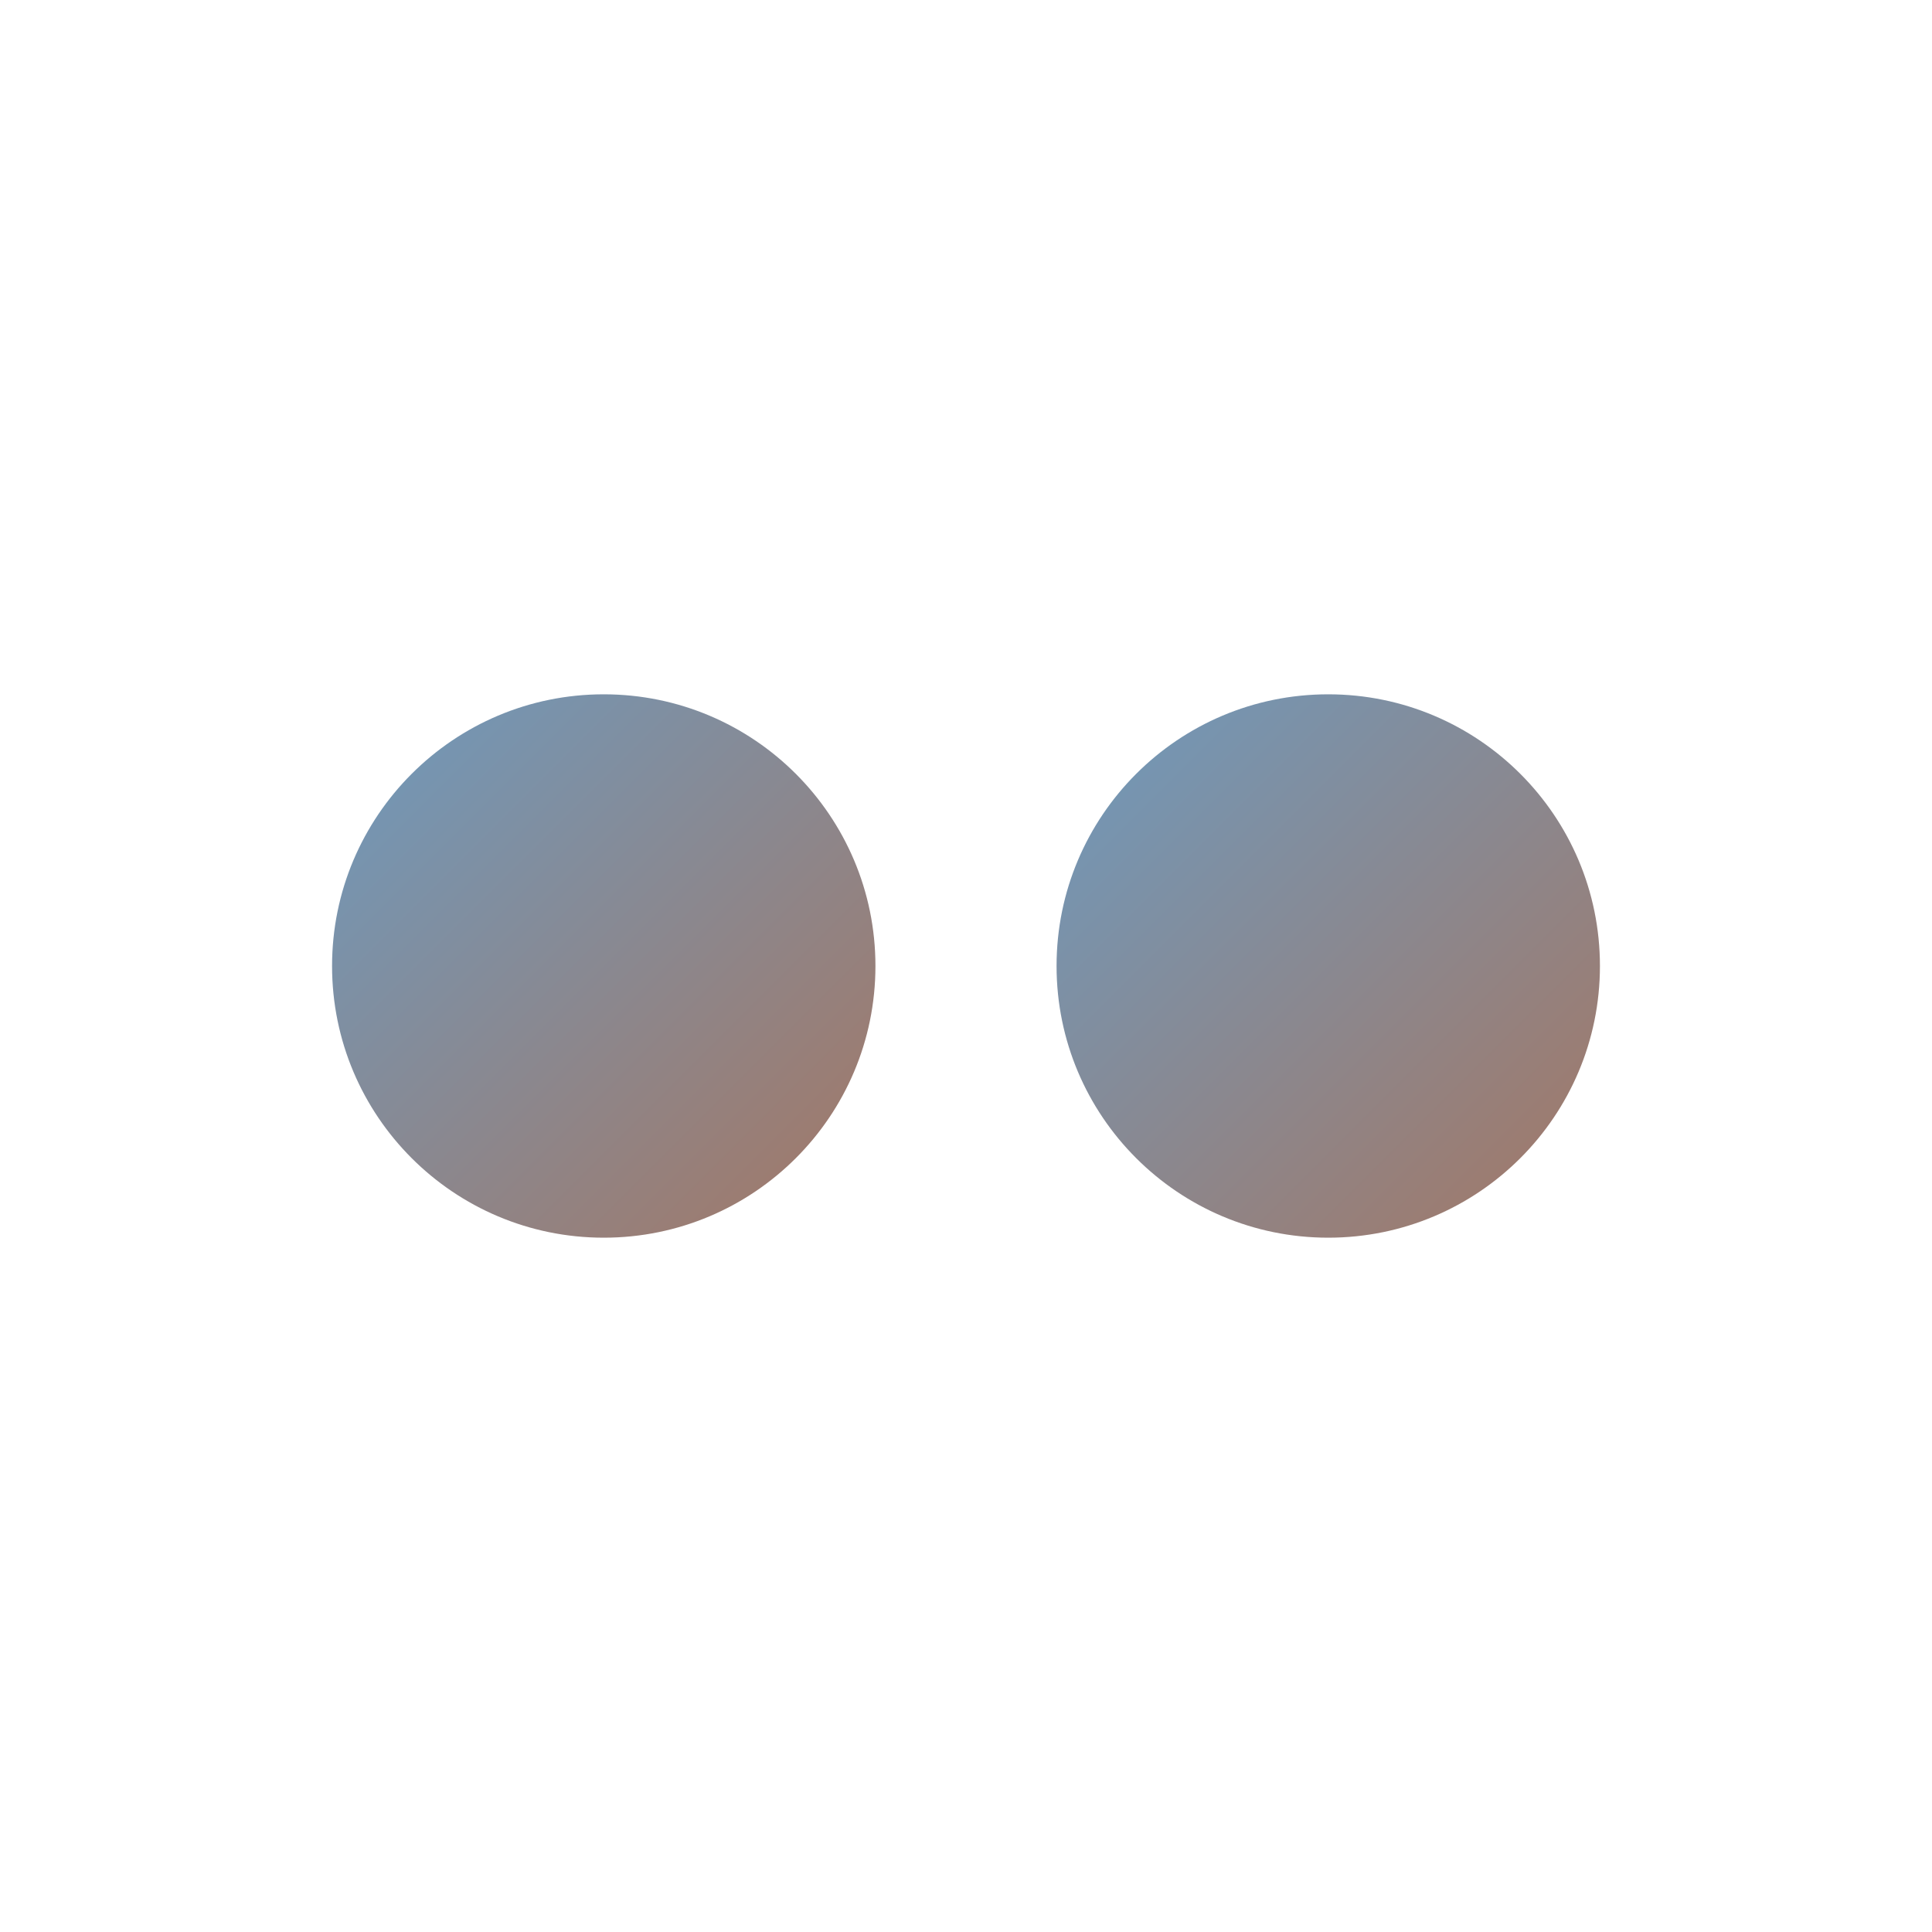
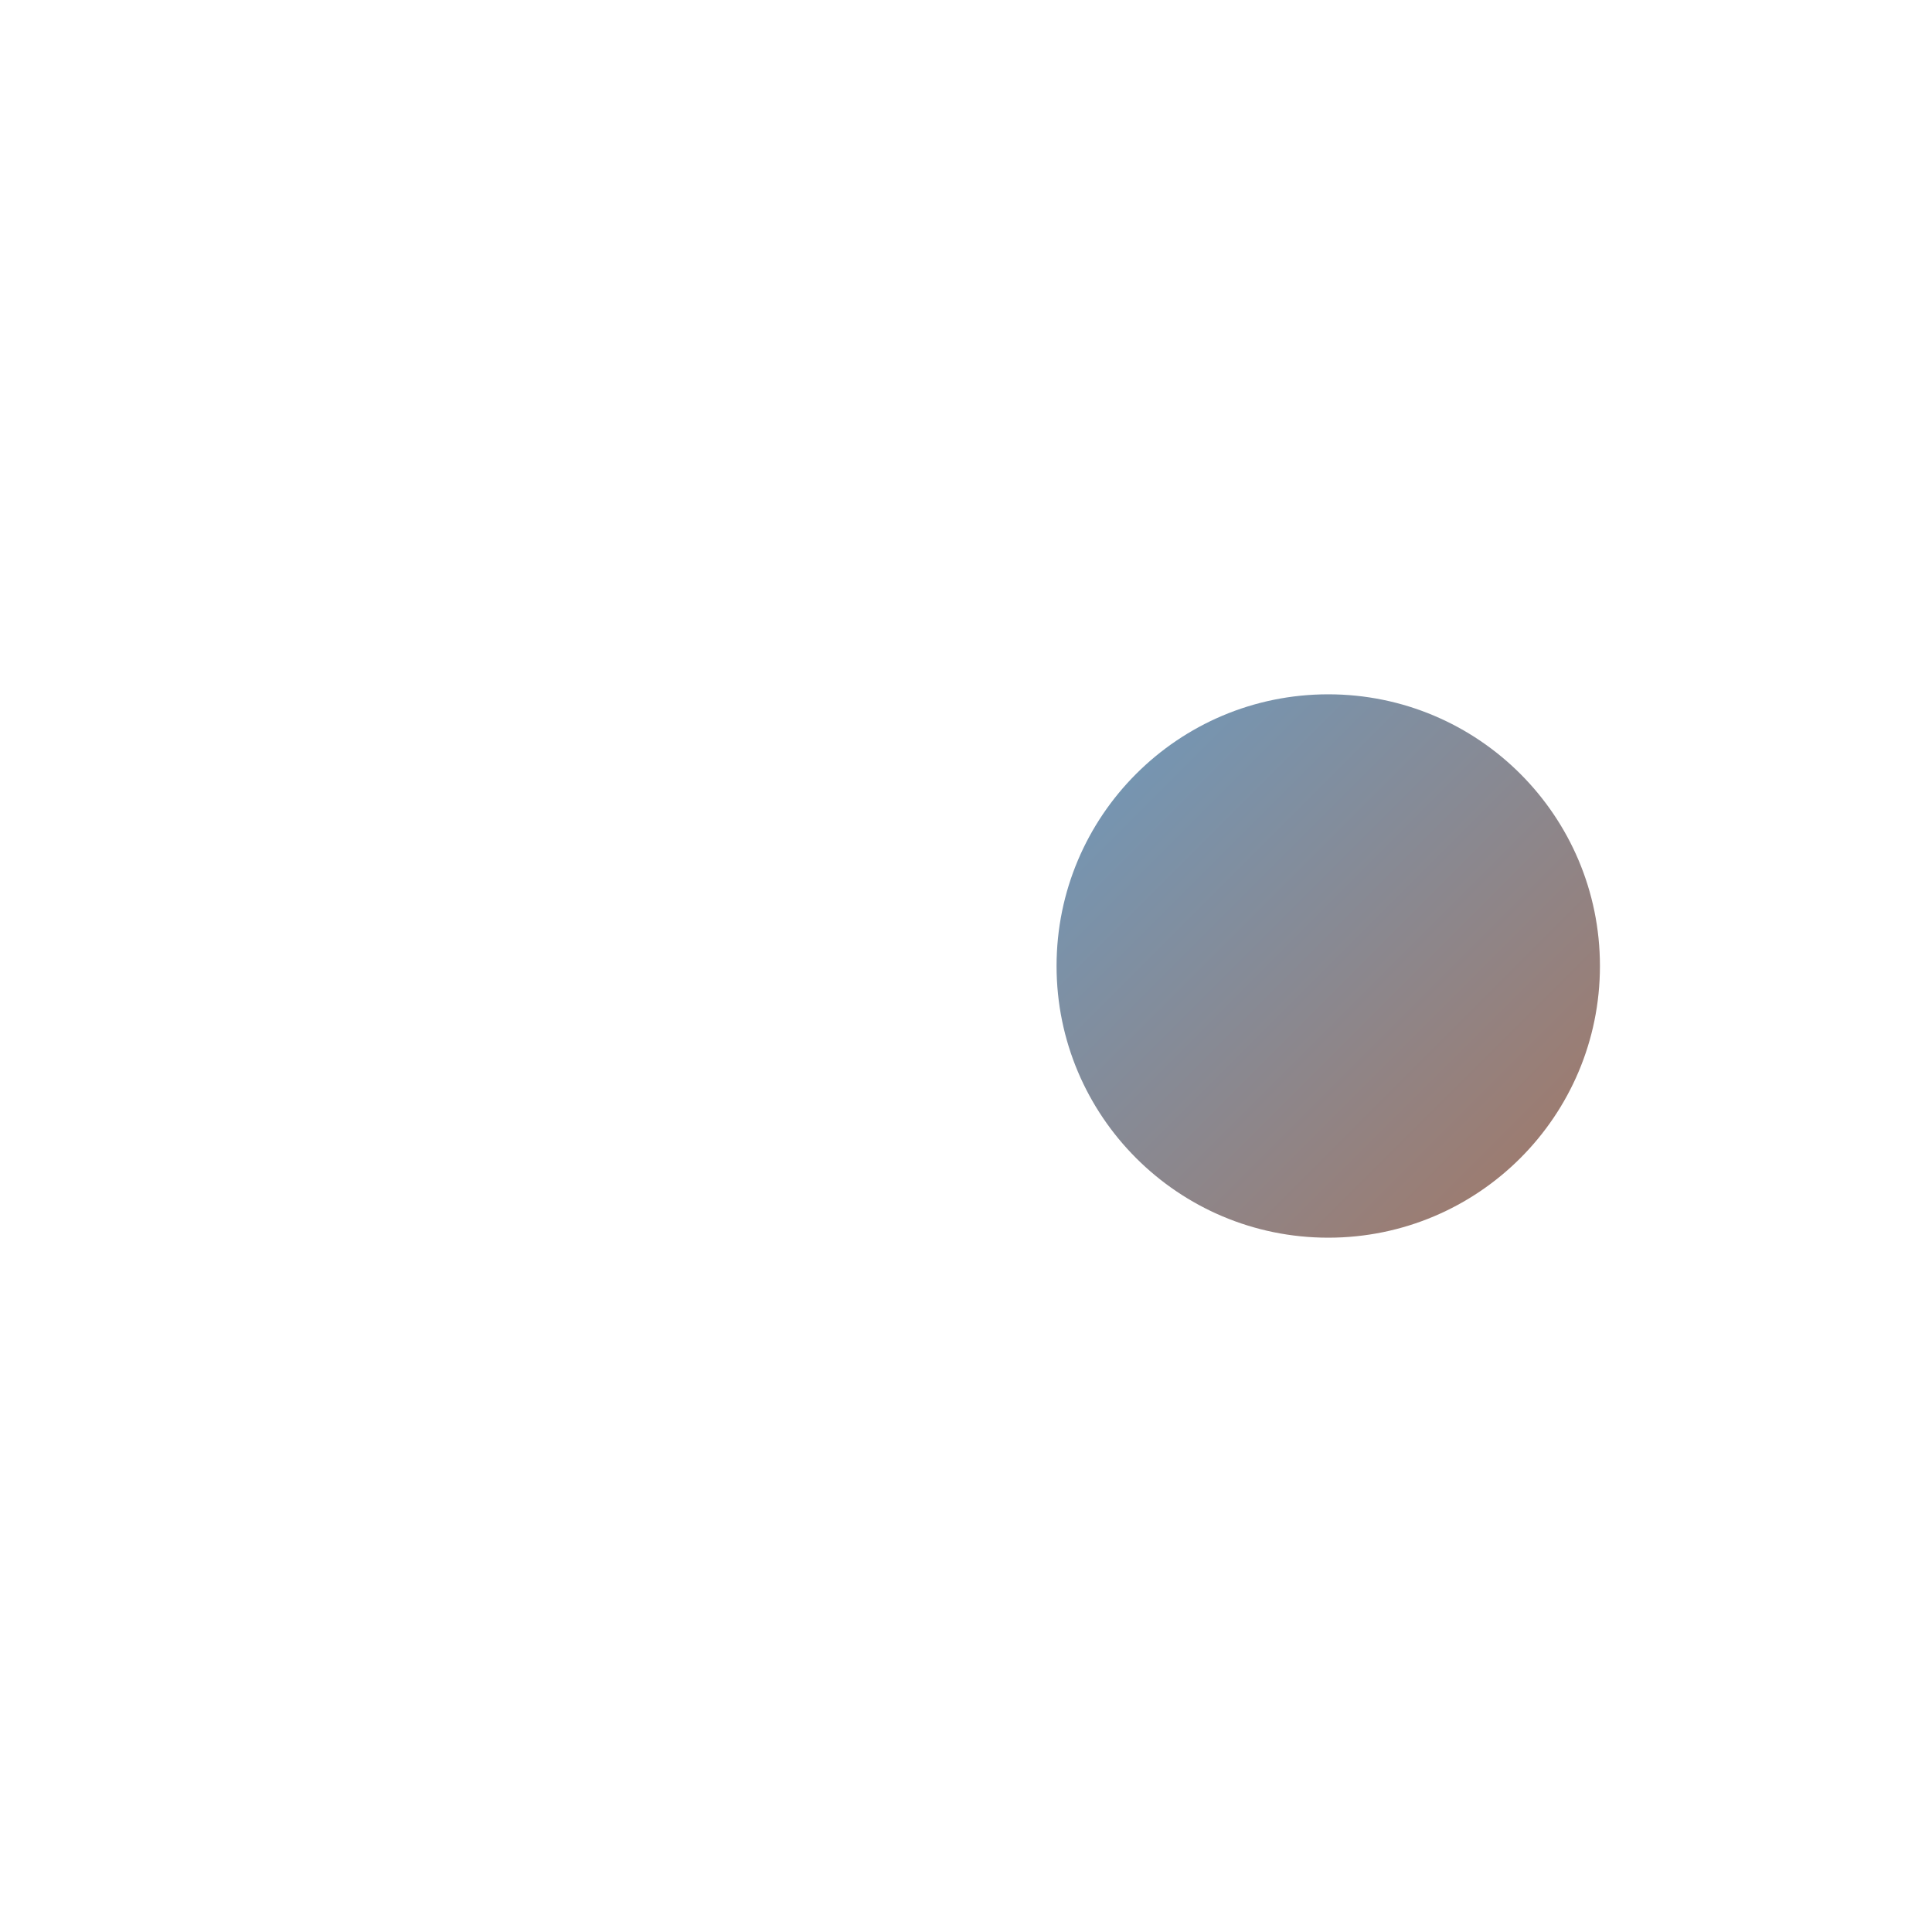
<svg xmlns="http://www.w3.org/2000/svg" viewBox="0 0 32 32">
  <defs>
    <linearGradient id="dotGradient" x1="0%" y1="0%" x2="100%" y2="100%">
      <stop offset="0%" style="stop-color:#6E9ABE;stop-opacity:1" />
      <stop offset="100%" style="stop-color:#A47764;stop-opacity:1" />
    </linearGradient>
  </defs>
-   <circle cx="10" cy="16" r="4.5" fill="url(#dotGradient)" />
  <circle cx="22" cy="16" r="4.5" fill="url(#dotGradient)" />
  <line x1="14.5" y1="16" x2="17.5" y2="16" stroke="url(#dotGradient)" stroke-width="4" stroke-linecap="round" />
</svg>